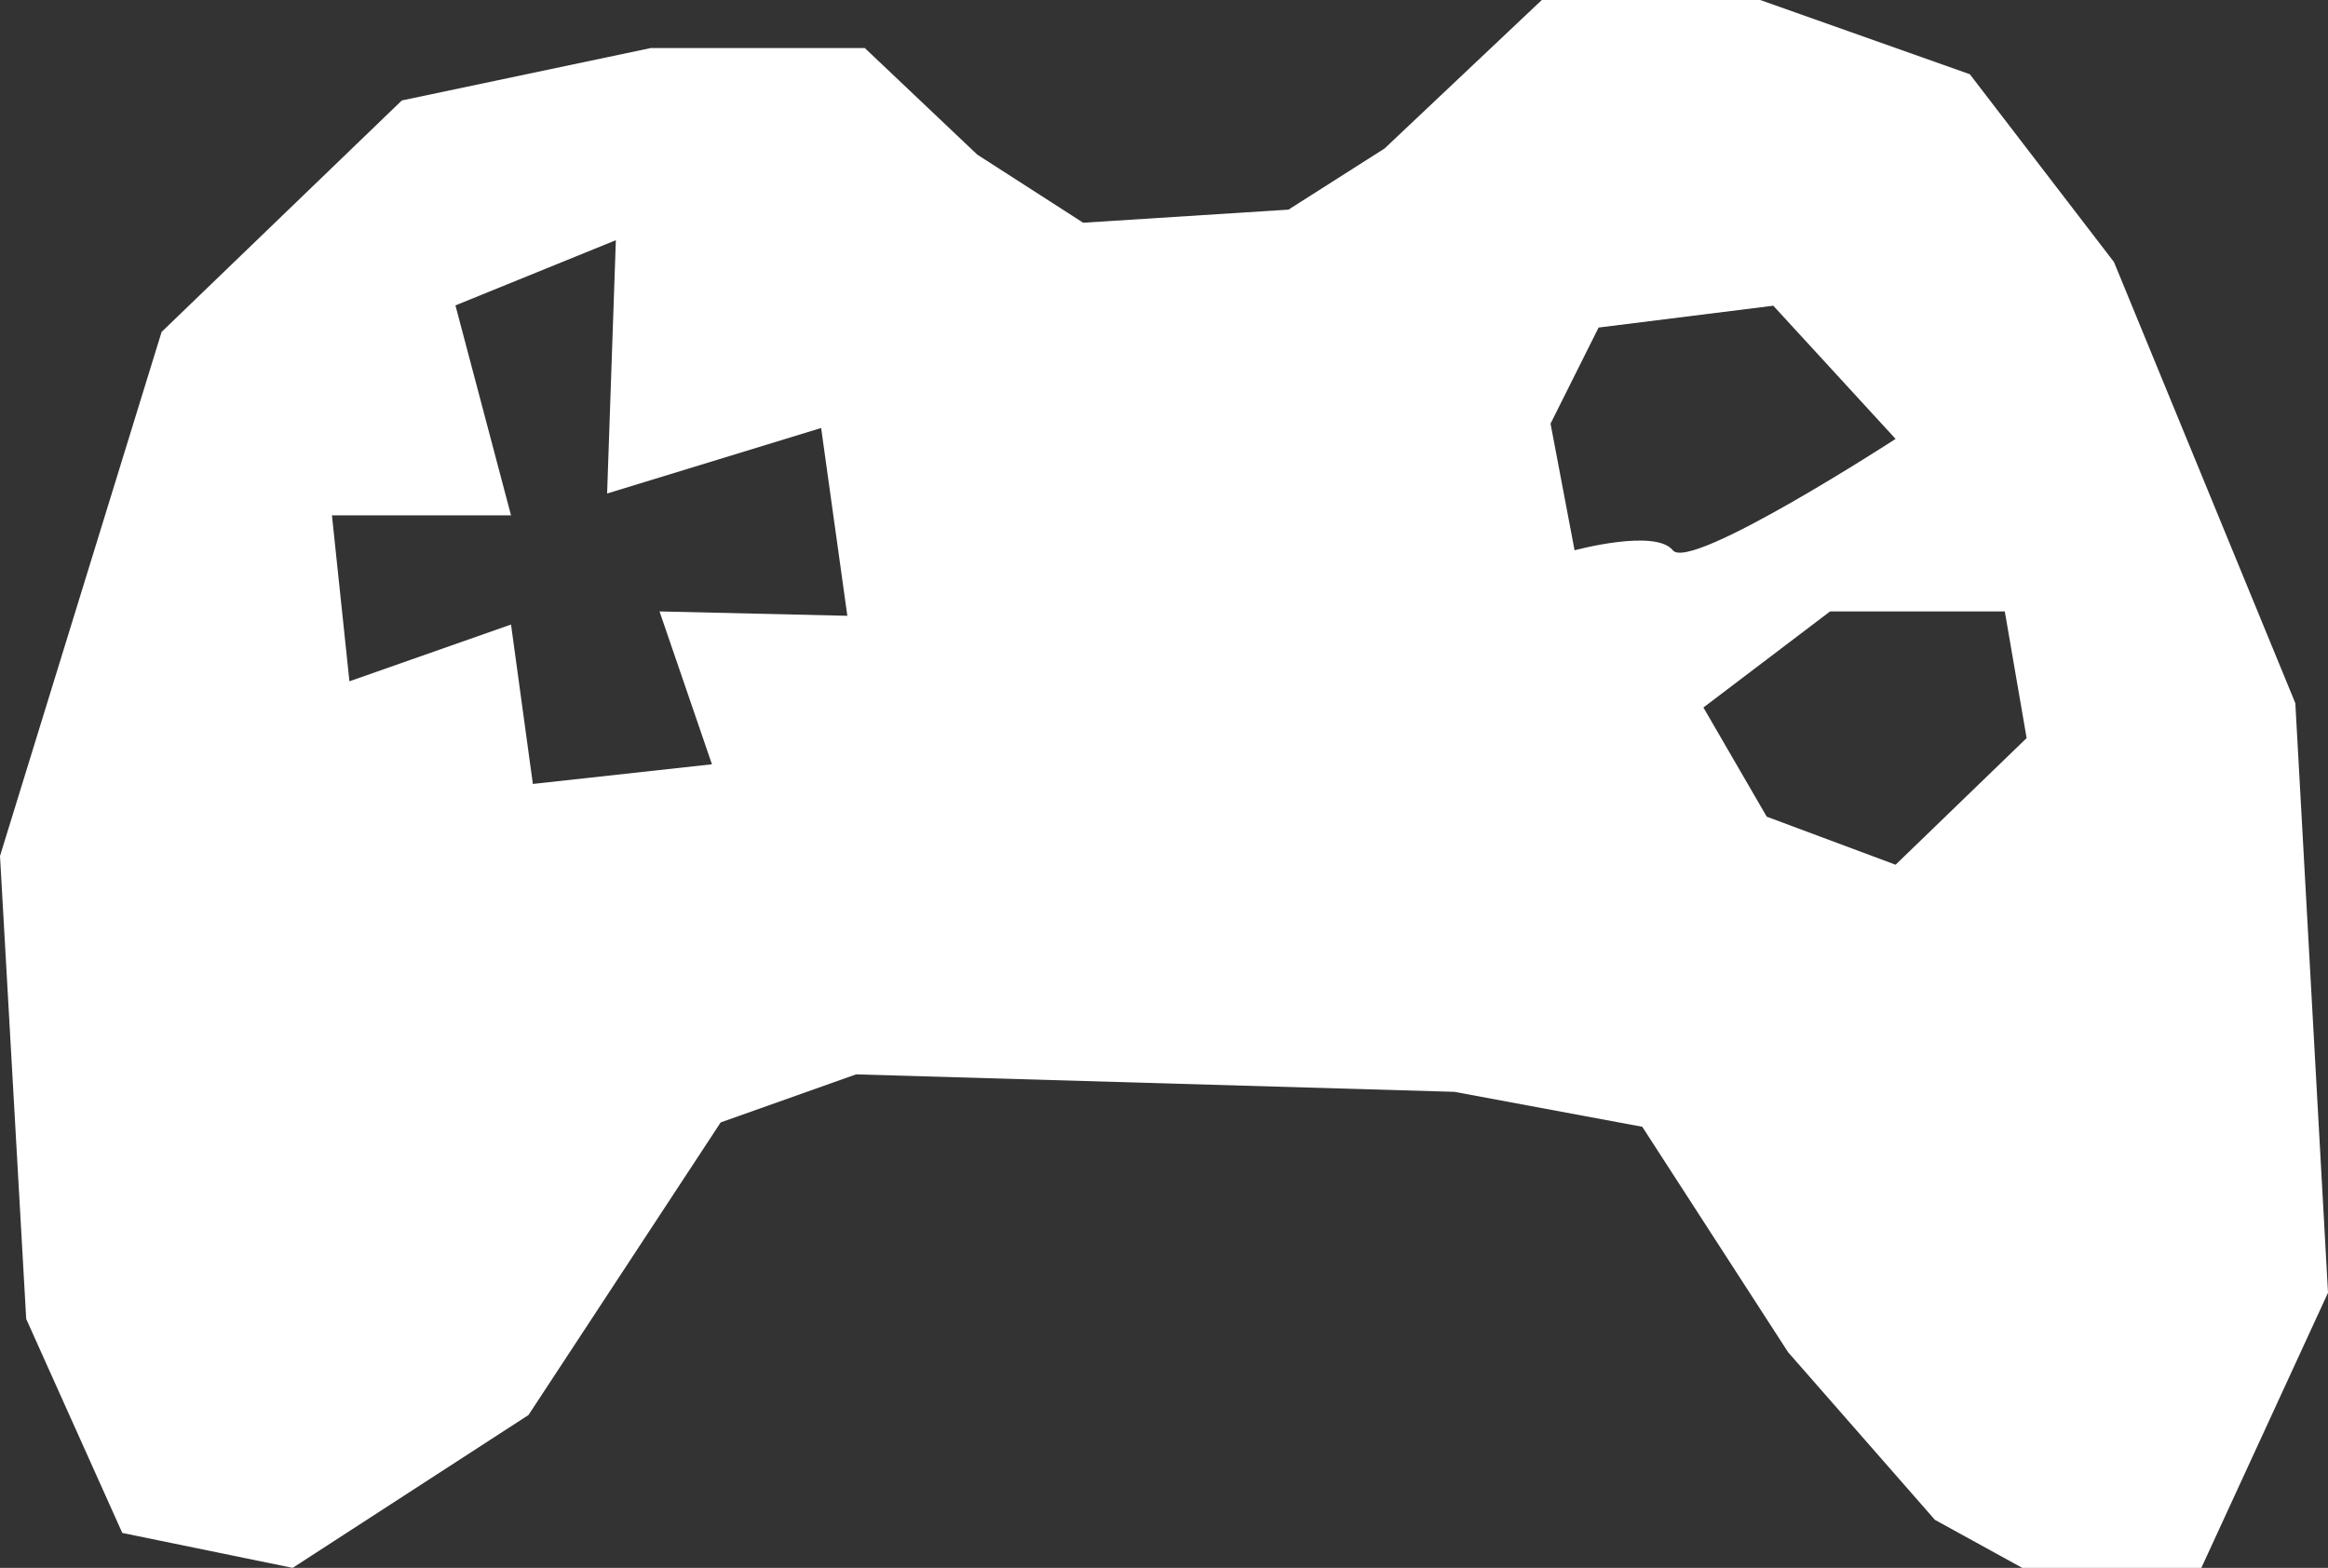
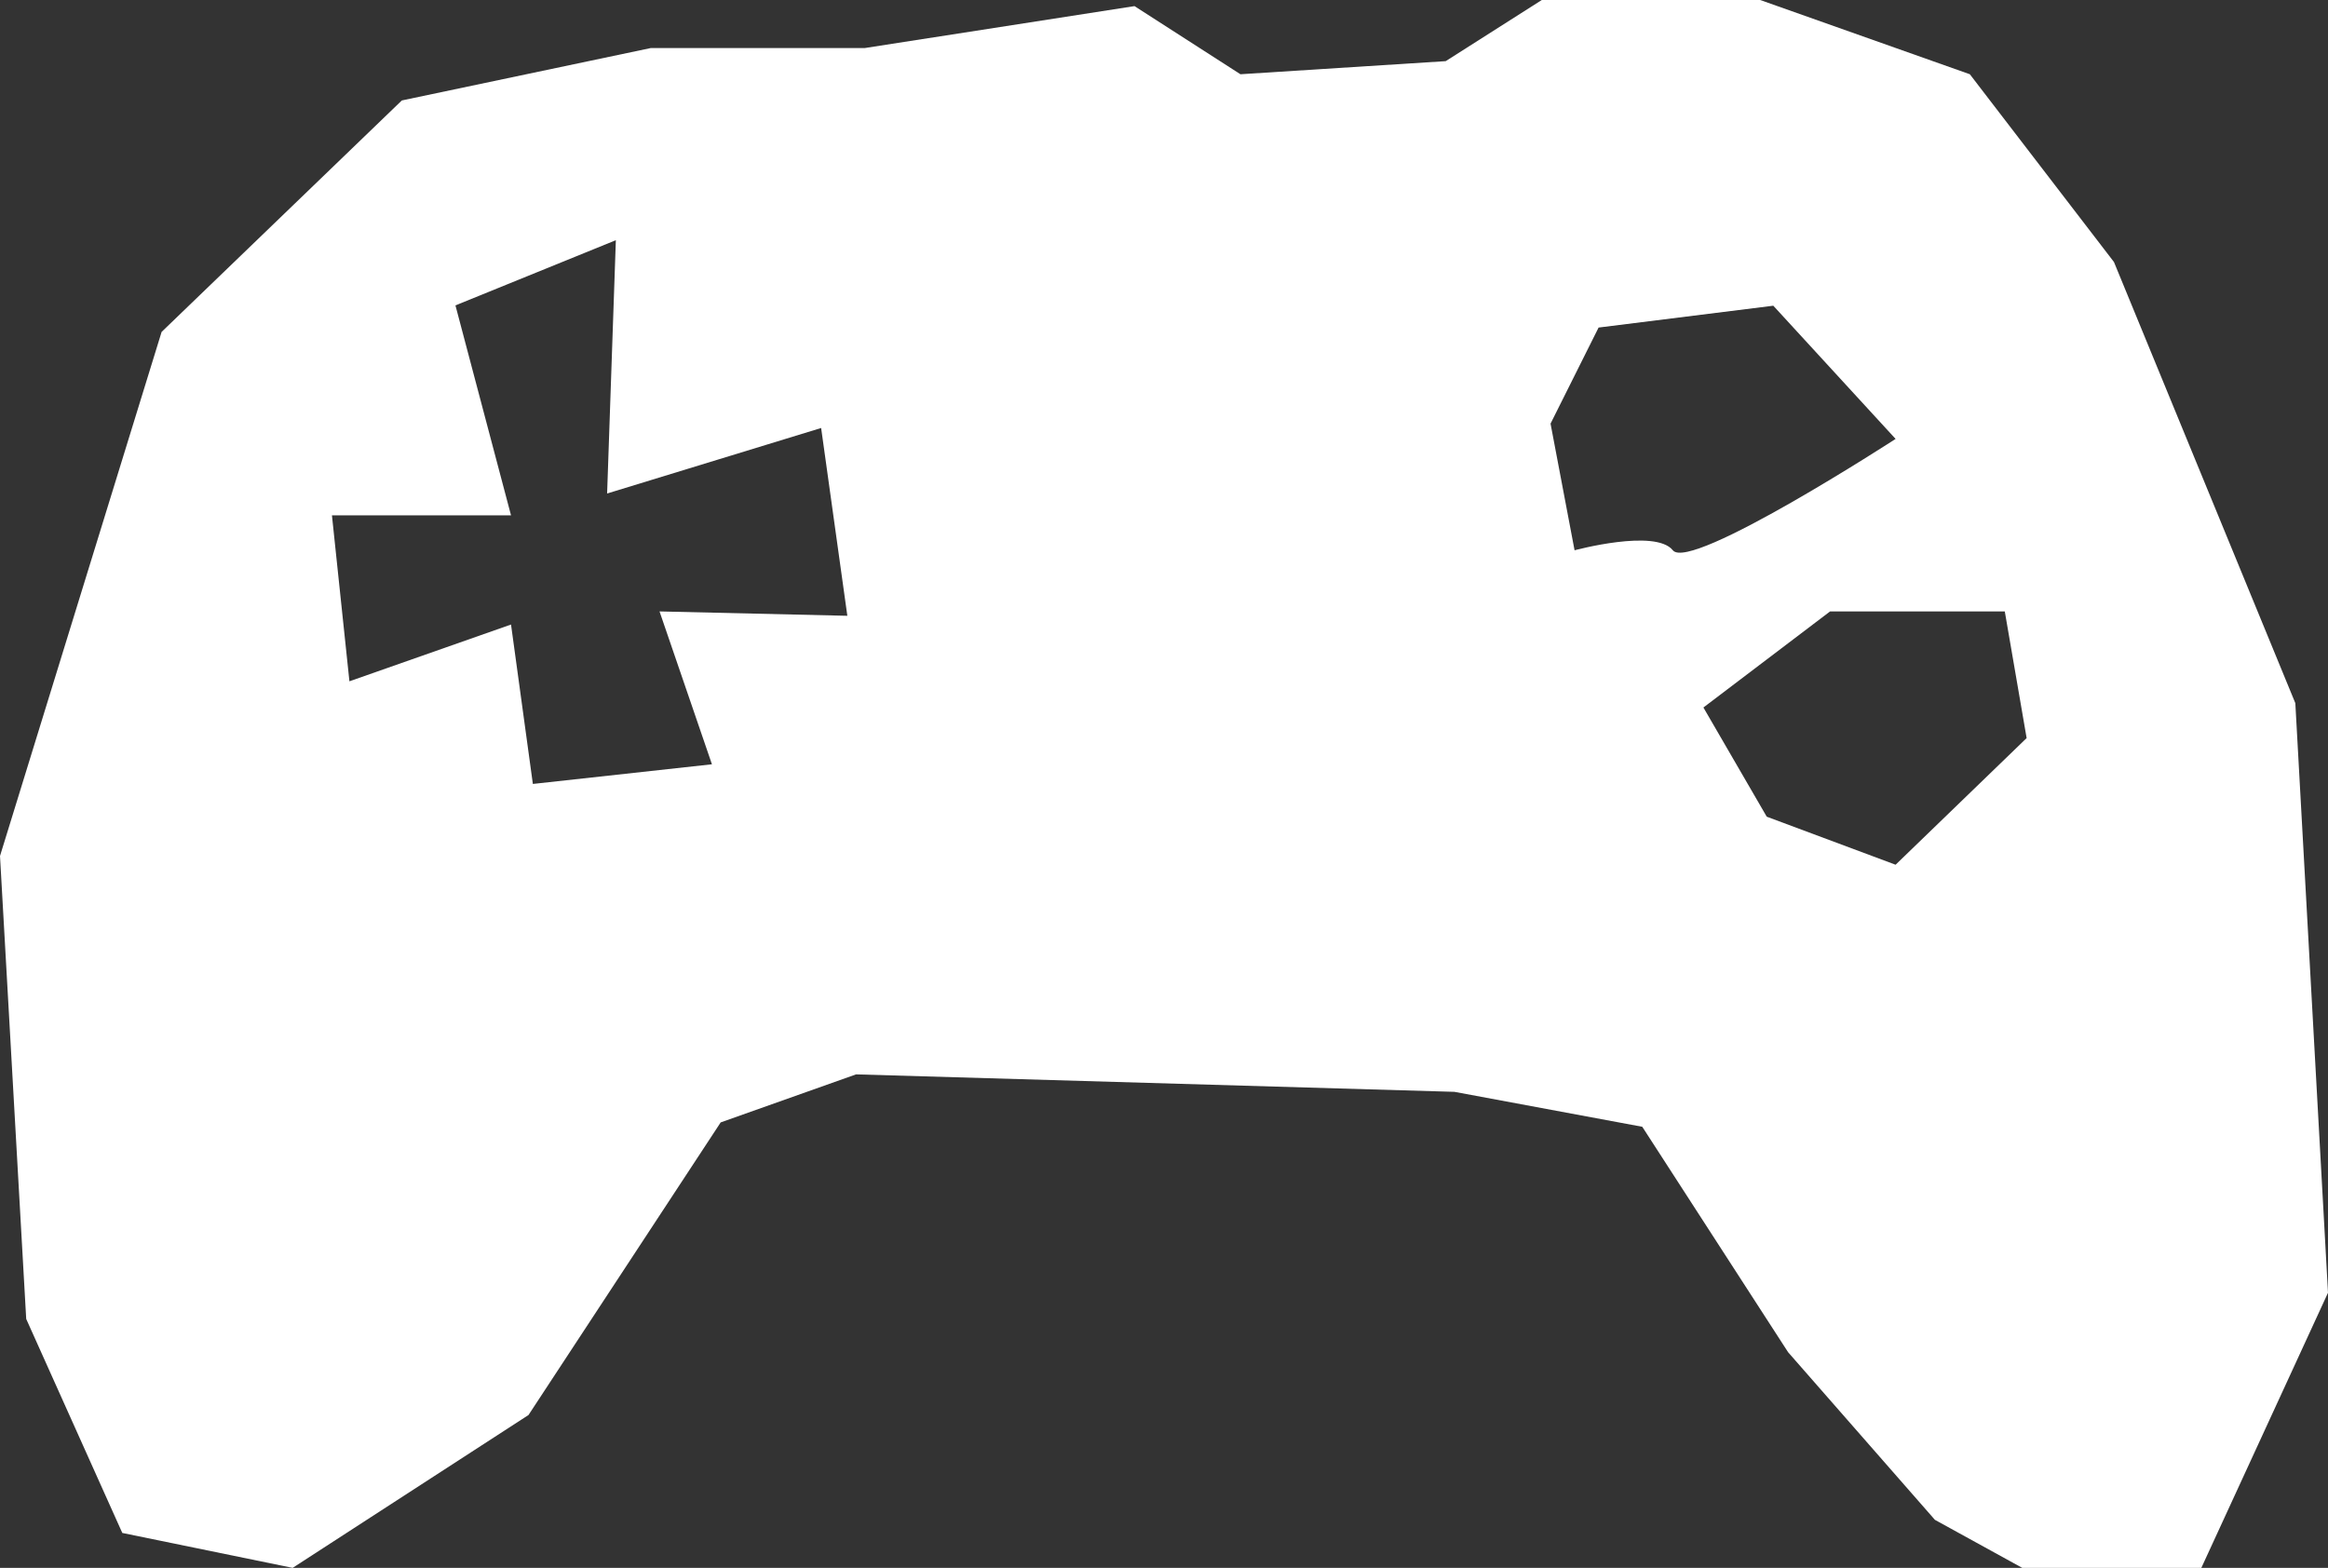
<svg xmlns="http://www.w3.org/2000/svg" version="1.1" id="Warstwa_1" x="0px" y="0px" viewBox="0 0 1407.083 947.735" style="enable-background:new 0 0 1407.083 947.735;" xml:space="preserve">
  <rect x="0" y="0" width="1407.083" height="947.735" fill="#333333" stroke="none" />
-   <path style="fill:#FFFFFF;" d="M1387.336,425.029l-109.611-266.634l-87.118-113.516L1063.891,0H931.896l-95.037,89.757l-58.08,36.96  l-124.075,7.92l-64.039-41.183L522.706,29.04H393.35L242.874,60.719L97.677,200.634L0,517.426L15.84,797.26l58.078,129.356  l102.957,21.12l142.556-92.398l116.158-176.875l81.837-29.04l361.671,10.559l113.516,21.12l88.133,136.255l88.744,101.339  l52.797,29.04h108.238l76.559-166.316L1387.336,425.029z M398.629,369.591l31.679,92.396l-108.236,11.882l-13.2-96.358  l-97.677,34.318l-10.561-100.318h108.238l-33.593-126.908l96.952-39.408l-5.281,153.117l129.358-39.599l15.84,113.516  L398.629,369.591z M1011.094,332.631c-10.561-13.2-59.398,0-59.398,0l-14.521-76.559l29.04-58.078l105.597-13.2l73.919,80.519  C1145.73,265.313,1021.653,345.831,1011.094,332.631z M1145.73,522.706l-77.879-29.04l-38.278-65.998l76.559-58.078h105.597  l13.2,76.557L1145.73,522.706z" />
+   <path style="fill:#FFFFFF;" d="M1387.336,425.029l-109.611-266.634l-87.118-113.516L1063.891,0H931.896l-58.08,36.96  l-124.075,7.92l-64.039-41.183L522.706,29.04H393.35L242.874,60.719L97.677,200.634L0,517.426L15.84,797.26l58.078,129.356  l102.957,21.12l142.556-92.398l116.158-176.875l81.837-29.04l361.671,10.559l113.516,21.12l88.133,136.255l88.744,101.339  l52.797,29.04h108.238l76.559-166.316L1387.336,425.029z M398.629,369.591l31.679,92.396l-108.236,11.882l-13.2-96.358  l-97.677,34.318l-10.561-100.318h108.238l-33.593-126.908l96.952-39.408l-5.281,153.117l129.358-39.599l15.84,113.516  L398.629,369.591z M1011.094,332.631c-10.561-13.2-59.398,0-59.398,0l-14.521-76.559l29.04-58.078l105.597-13.2l73.919,80.519  C1145.73,265.313,1021.653,345.831,1011.094,332.631z M1145.73,522.706l-77.879-29.04l-38.278-65.998l76.559-58.078h105.597  l13.2,76.557L1145.73,522.706z" />
</svg>